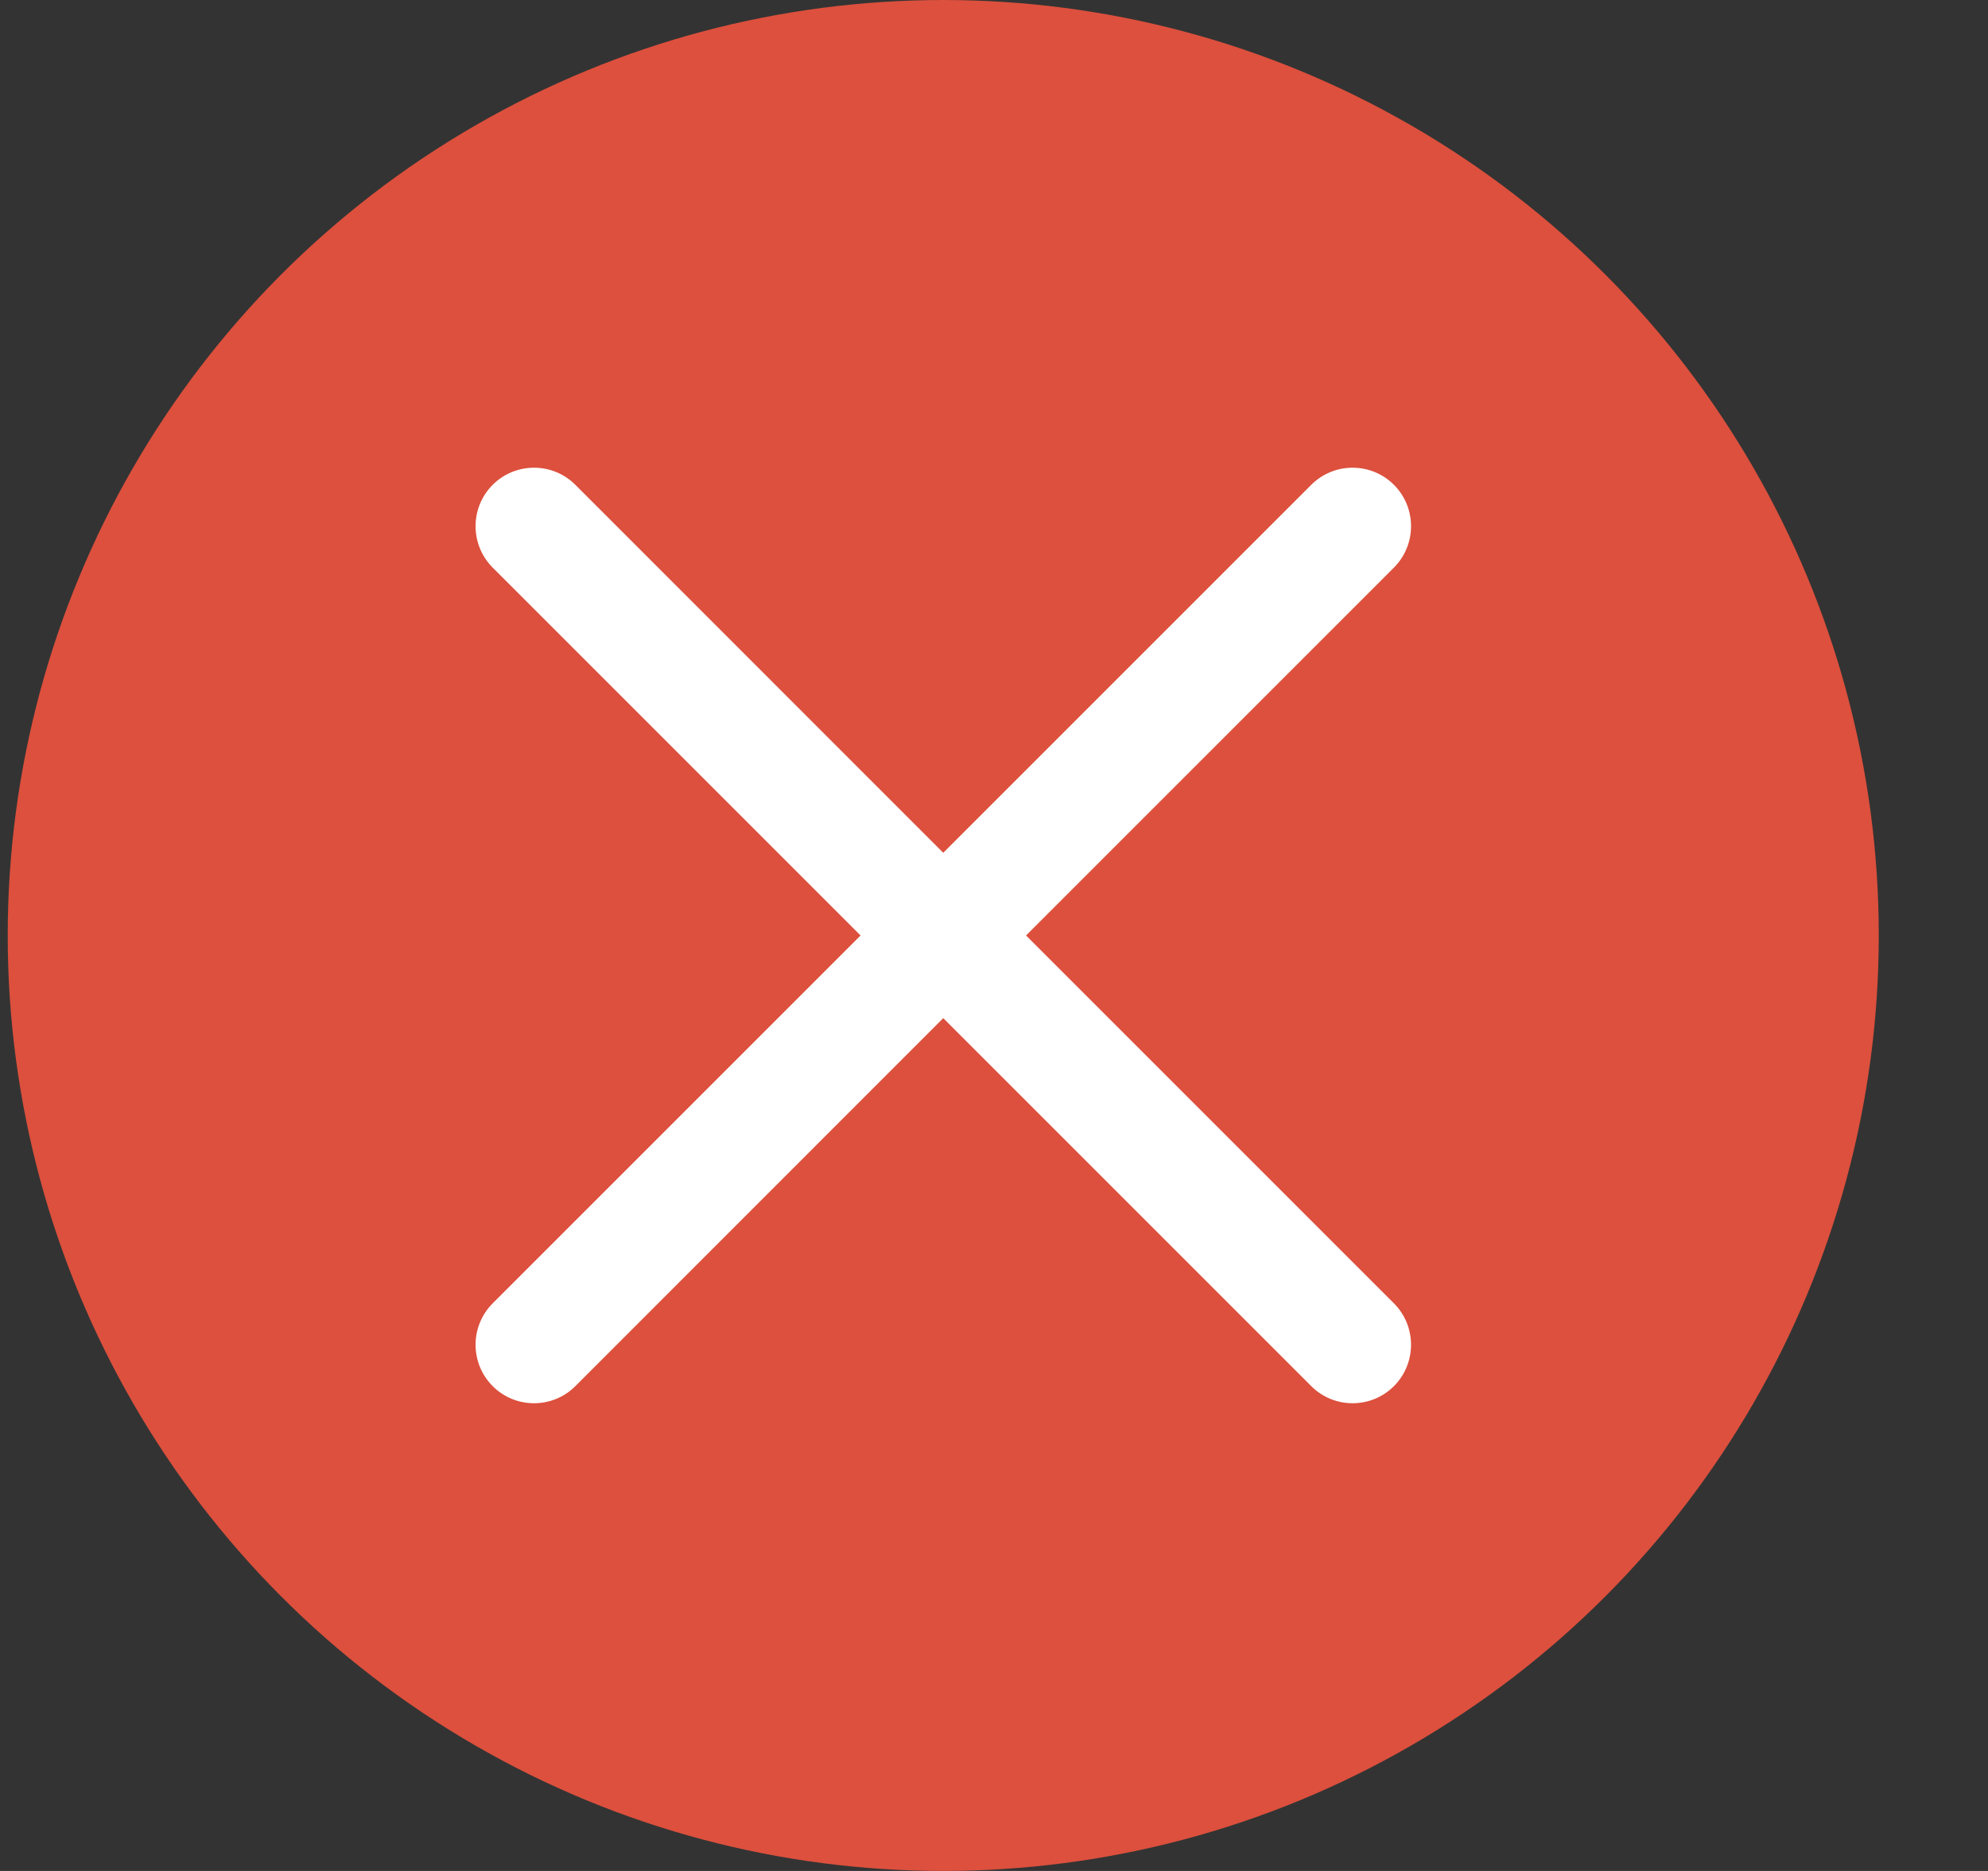
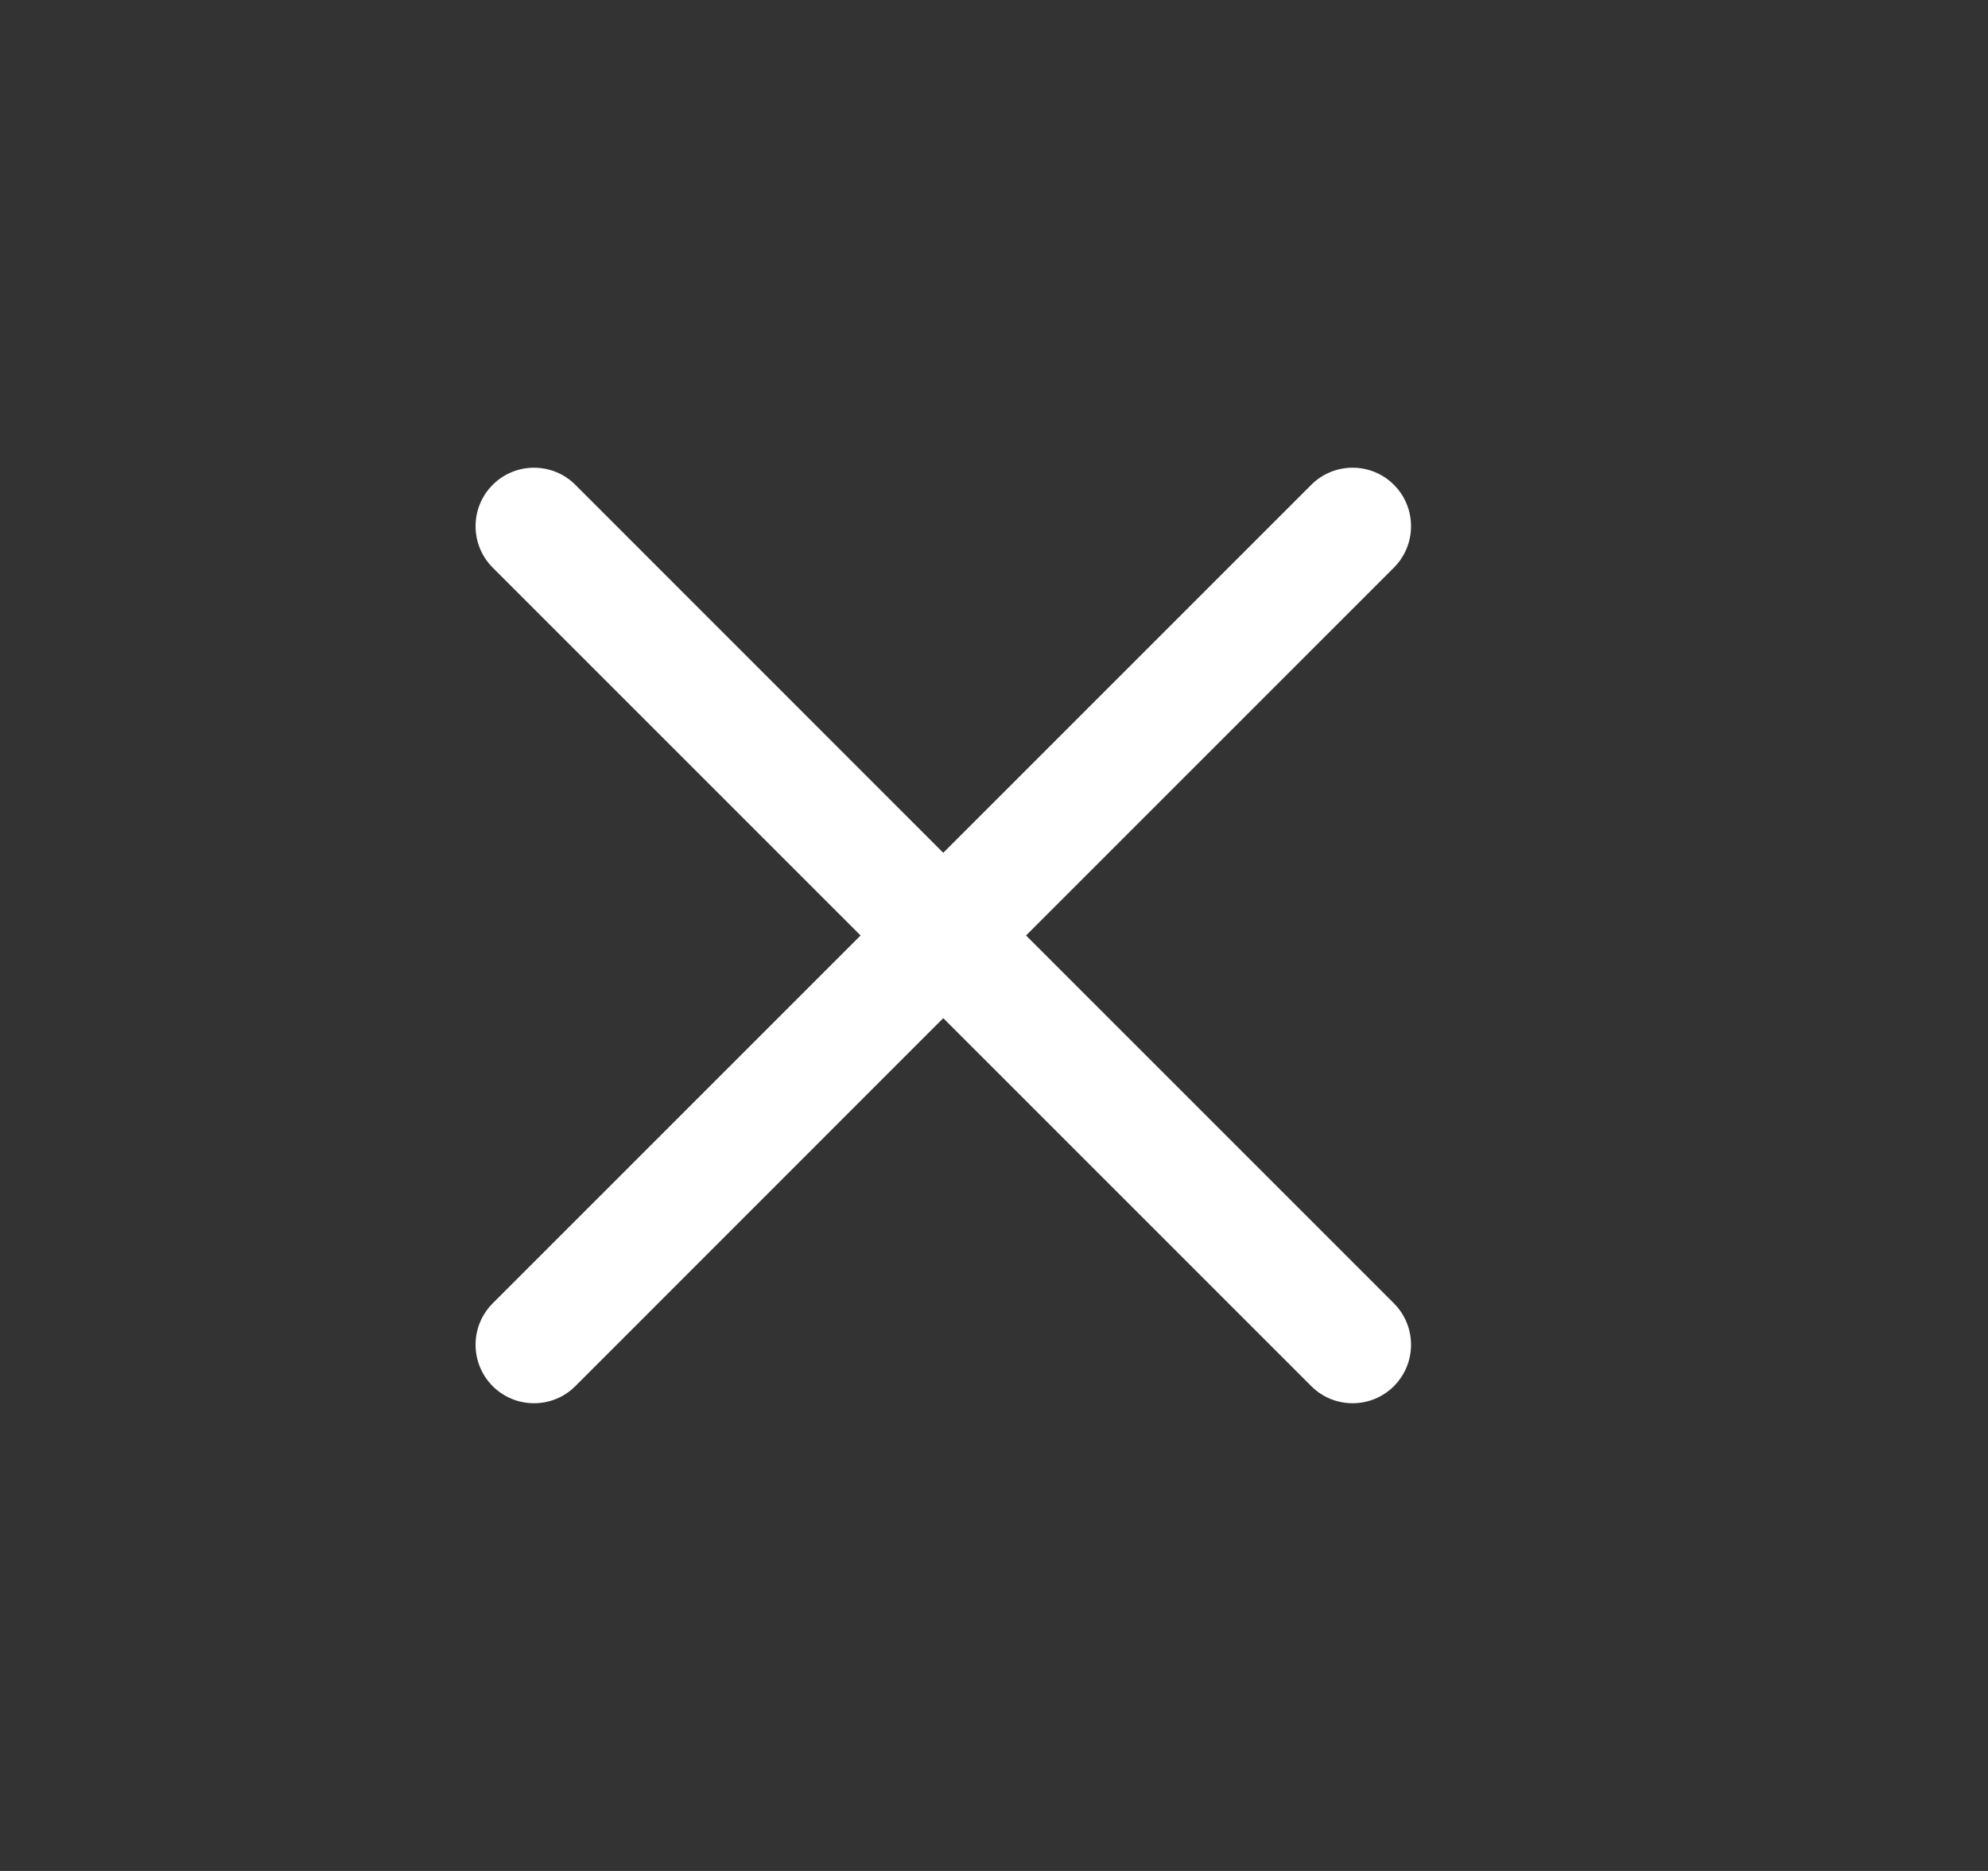
<svg xmlns="http://www.w3.org/2000/svg" width="17" height="16" viewBox="0 0 17 16" fill="none">
  <rect x="0" y="0" width="17" height="16" fill="#333333" stroke="none" />
  <g id="Remove_press">
-     <circle id="Bg" cx="8.066" cy="8" r="8" fill="#DC503D" />
    <path id="Union" d="M11.213 11.854C11.408 12.049 11.725 12.049 11.92 11.854C12.115 11.658 12.115 11.342 11.92 11.146L8.774 8L11.92 4.854C12.115 4.658 12.115 4.342 11.92 4.146C11.725 3.951 11.408 3.951 11.213 4.146L8.066 7.293L4.92 4.146C4.725 3.951 4.408 3.951 4.213 4.146C4.018 4.342 4.018 4.658 4.213 4.854L7.359 8L4.213 11.146C4.018 11.342 4.018 11.658 4.213 11.854C4.408 12.049 4.725 12.049 4.92 11.854L8.066 8.707L11.213 11.854Z" fill="white" />
  </g>
</svg>